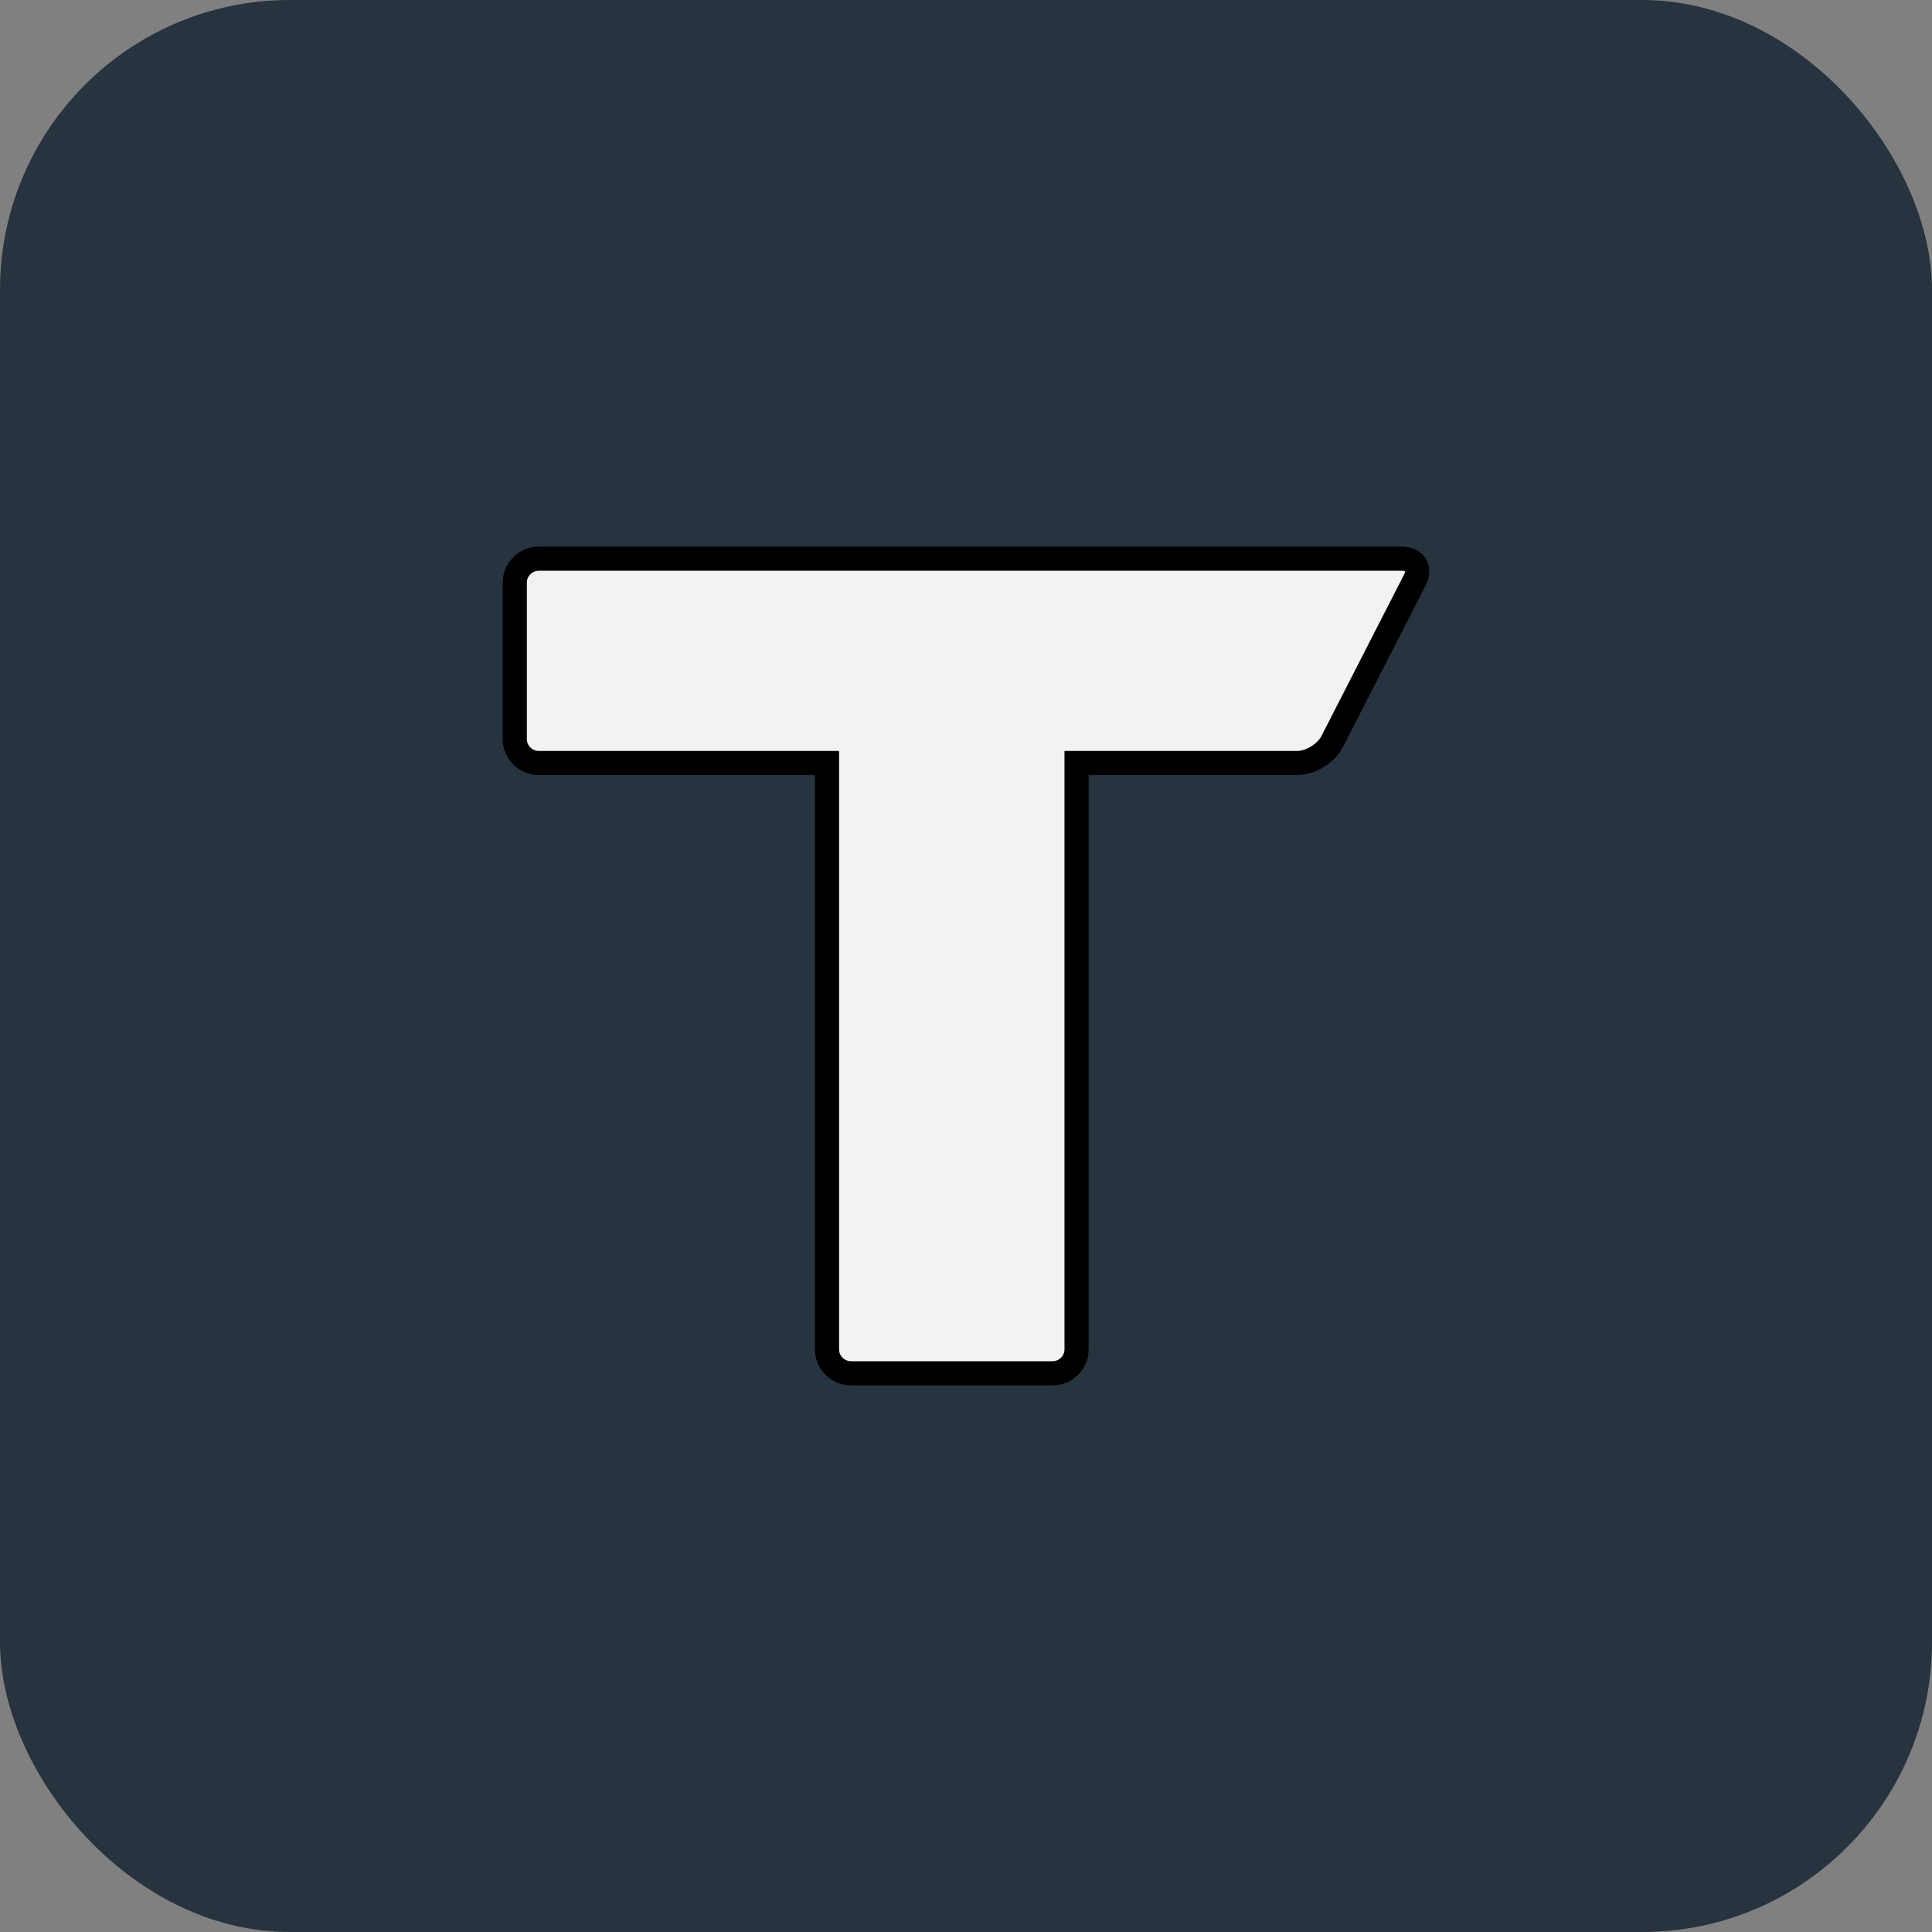
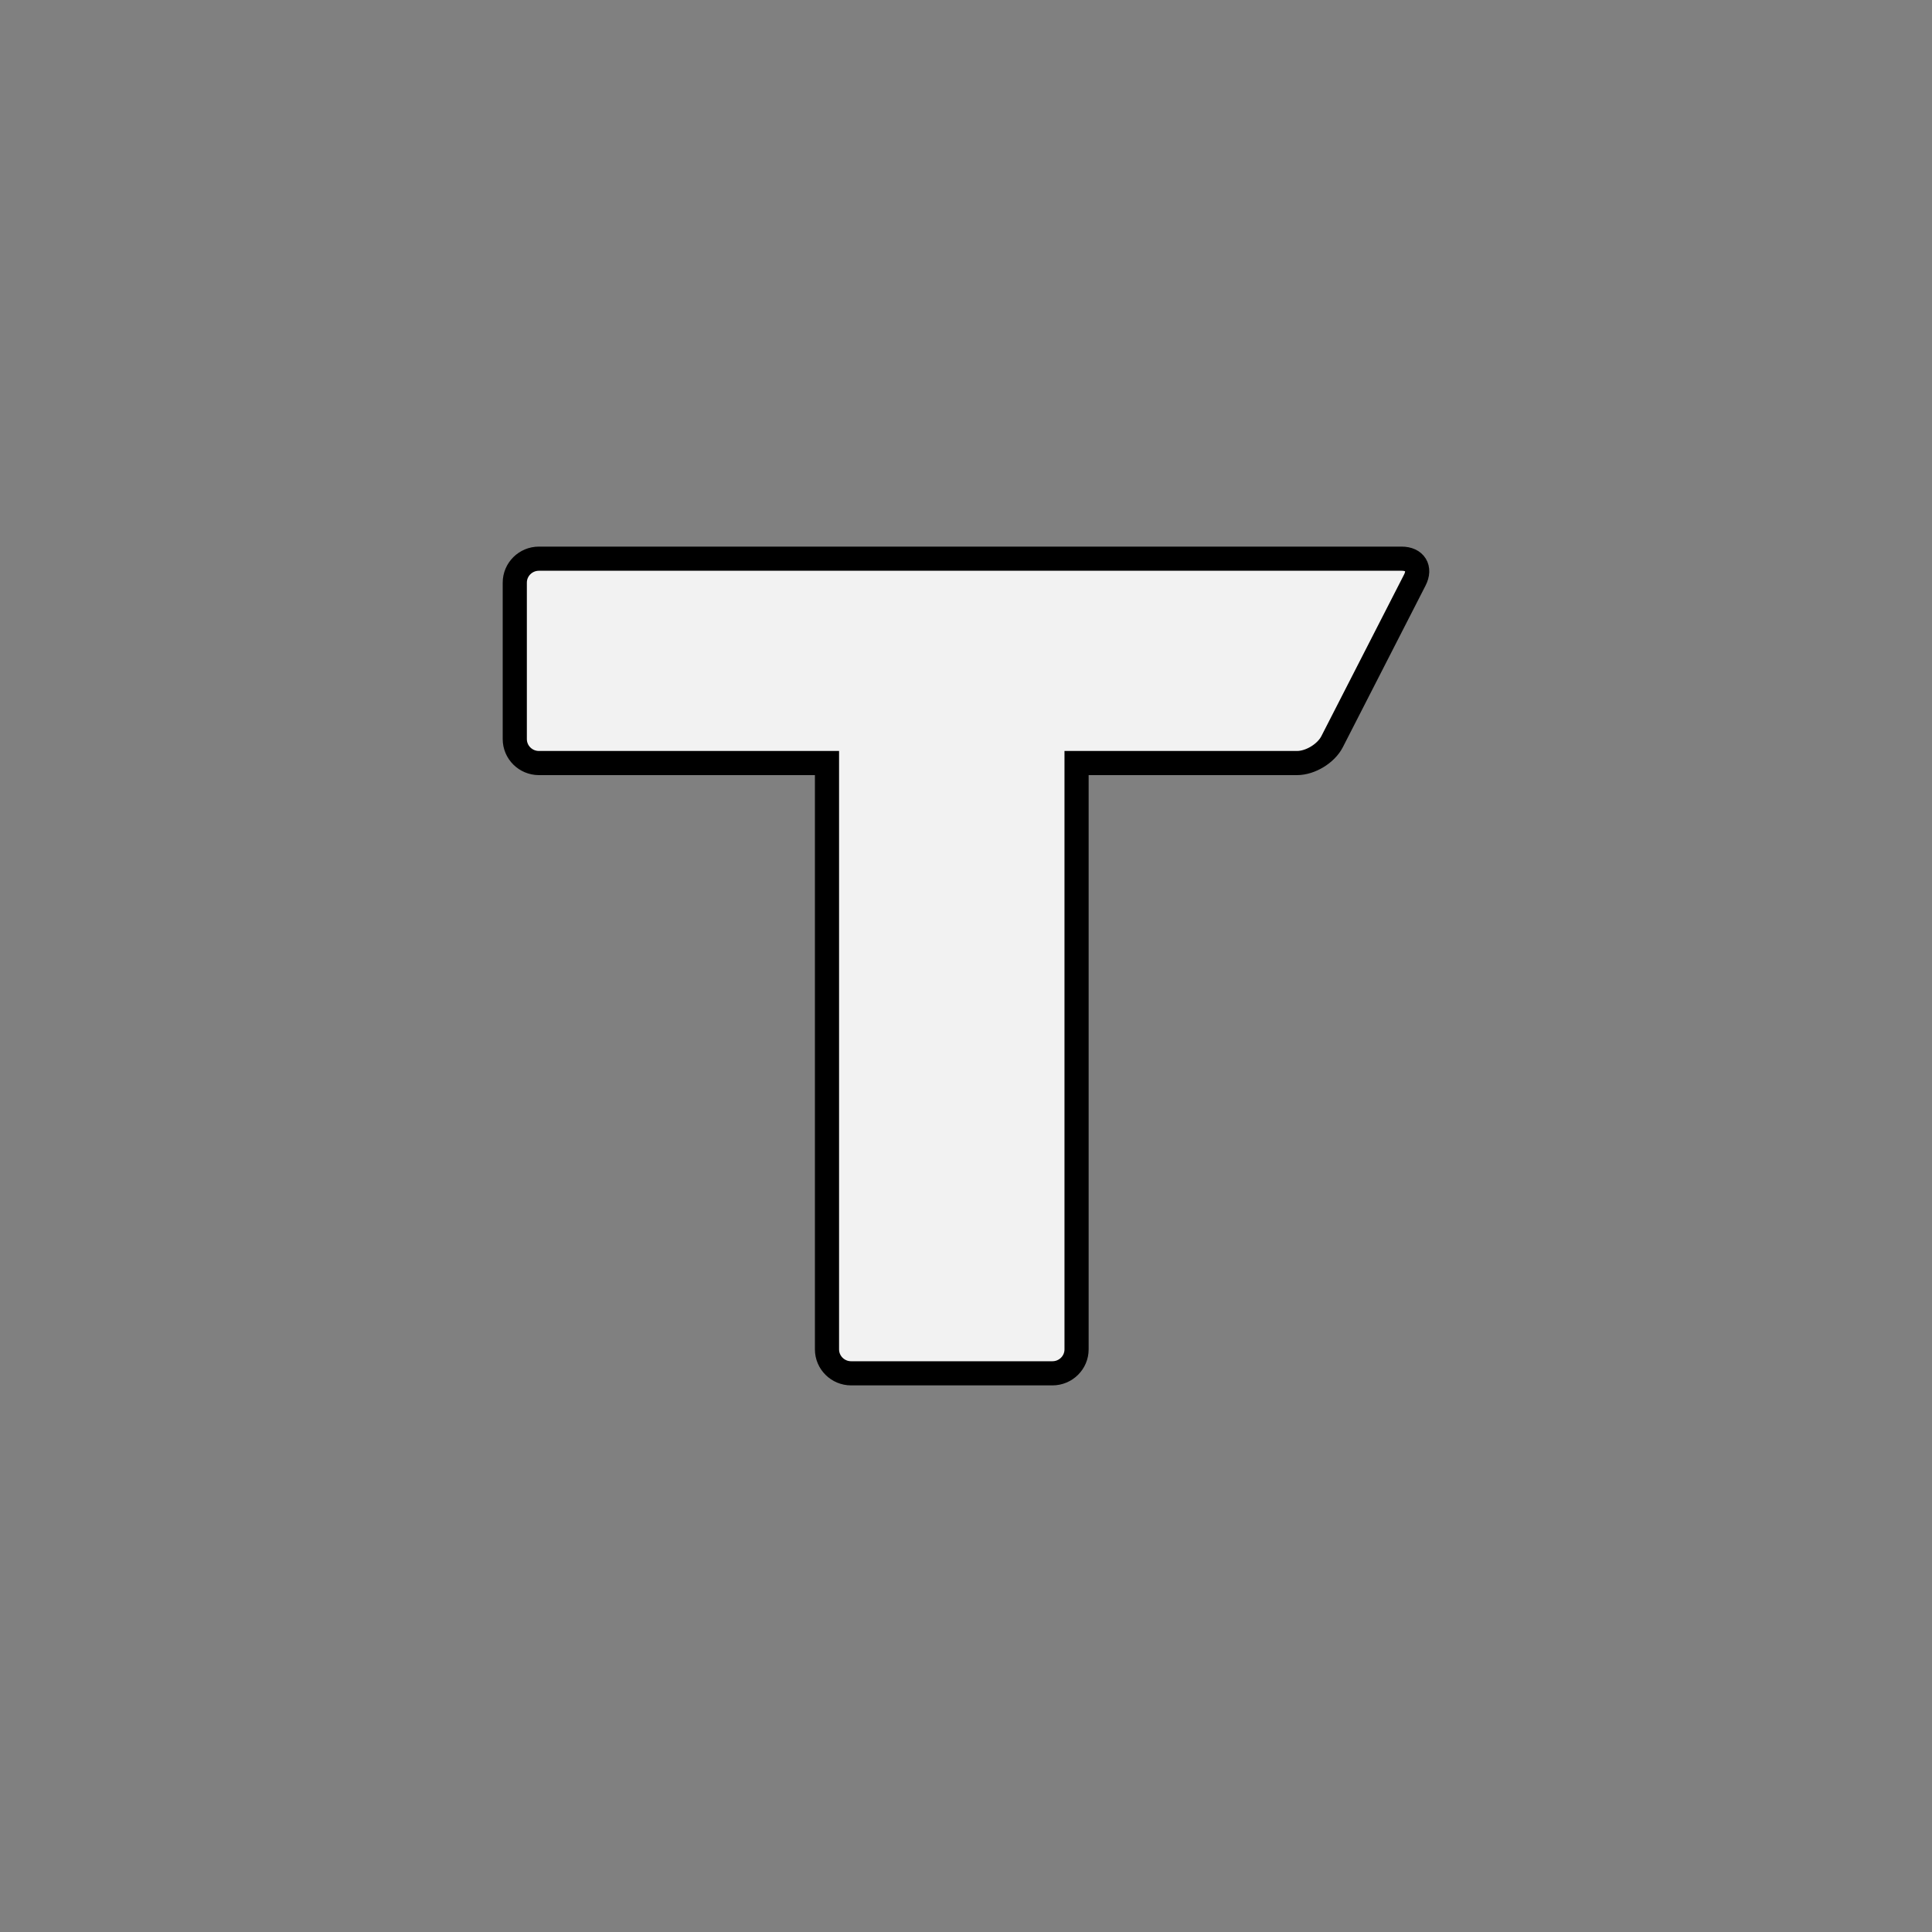
<svg xmlns="http://www.w3.org/2000/svg" width="40px" height="40px" viewBox="0 0 40 40" version="1.1">
  <rect x="0" y="0" width="40" height="40" fill="#808080" stroke="none" />
  <g id="40-copy" stroke="none" stroke-width="1" fill="none" fill-rule="evenodd">
    <g id="T">
-       <rect id="Rectangle-26" fill="#283340" x="0" y="0" width="40" height="40" rx="6" />
      <path d="M26.854,15.798 C27.13,15.798 27.455,15.6 27.58,15.355 L29.292,12.01 C29.418,11.765 29.295,11.567 29.02,11.567 L11.158,11.567 C10.882,11.567 10.658,11.789 10.658,12.063 L10.658,15.302 C10.658,15.576 10.882,15.798 11.158,15.798 L17.122,15.798 L17.122,27.938 C17.122,28.211 17.346,28.433 17.622,28.433 L21.789,28.433 C22.065,28.433 22.289,28.211 22.289,27.938 L22.289,15.798 L26.854,15.798 Z" stroke="#000000" stroke-width="0.5" fill="#F2F2F2" />
    </g>
  </g>
</svg>